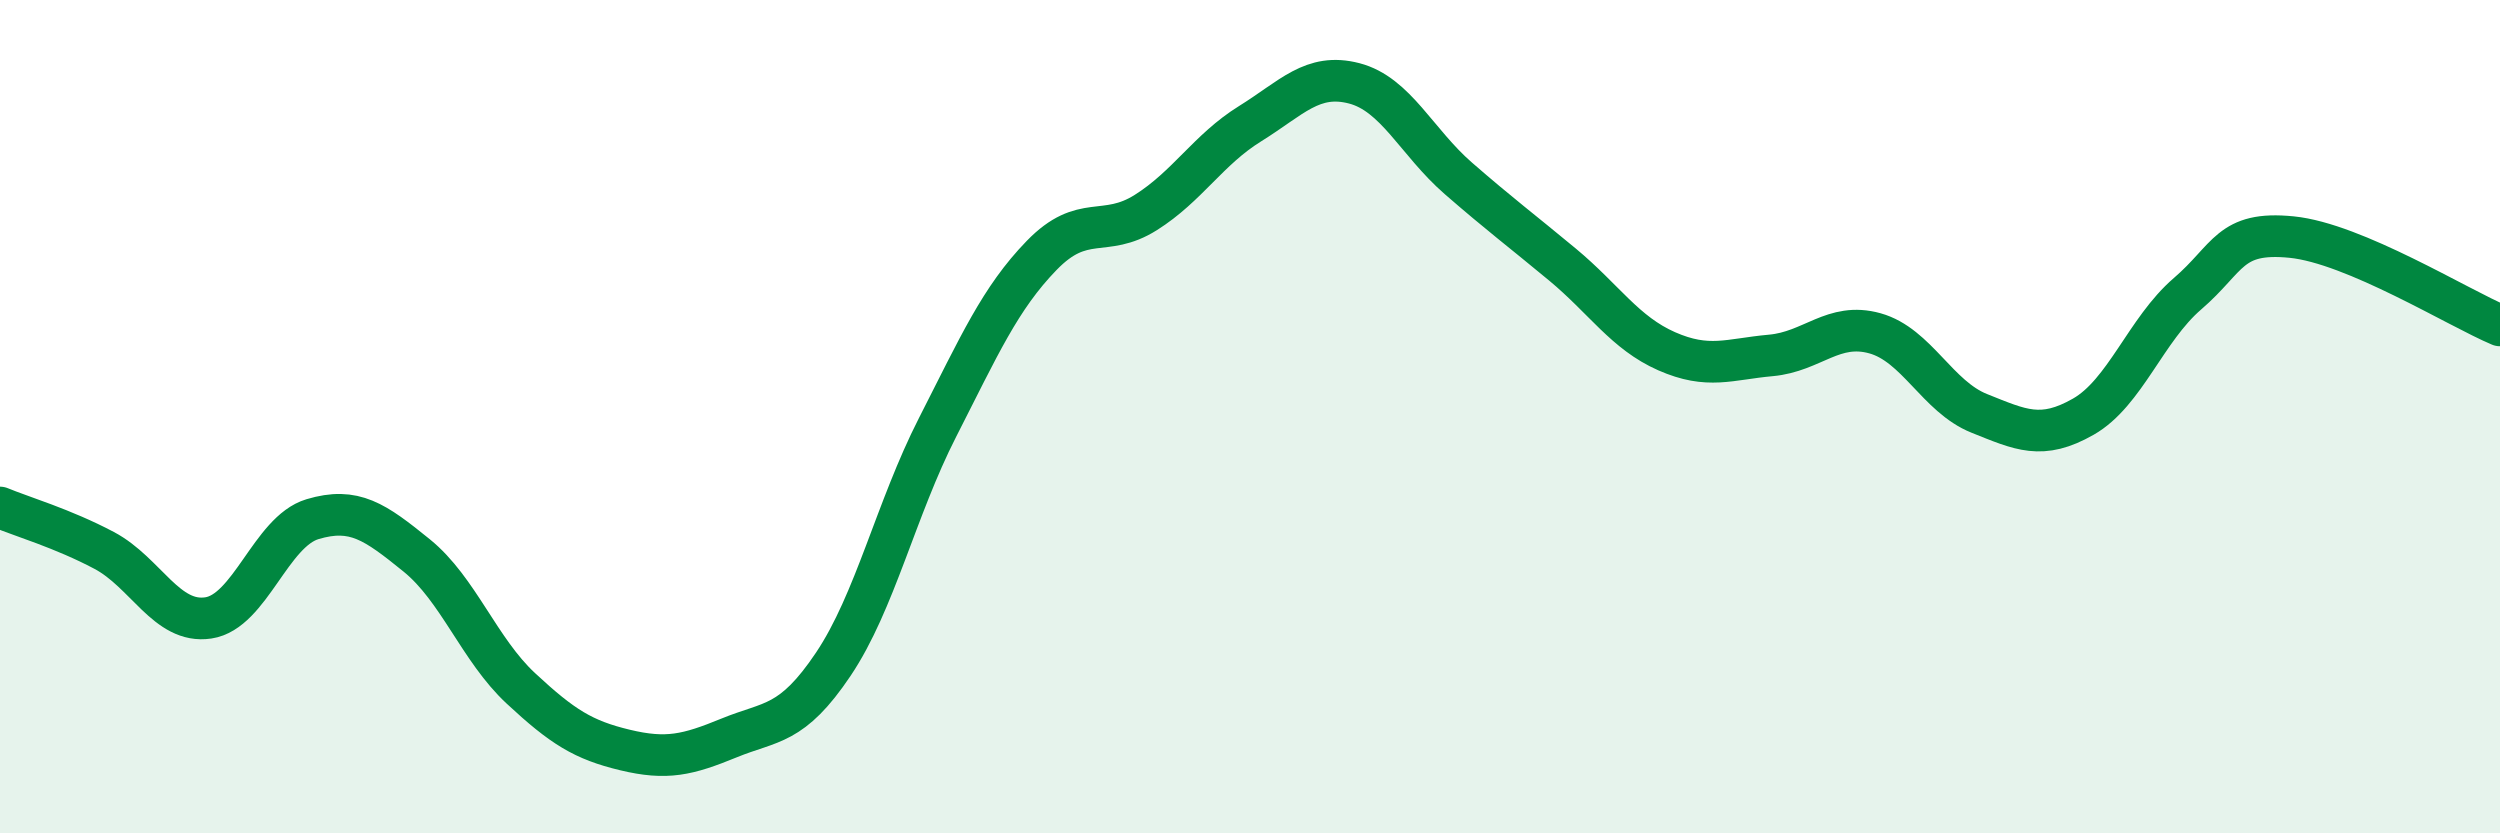
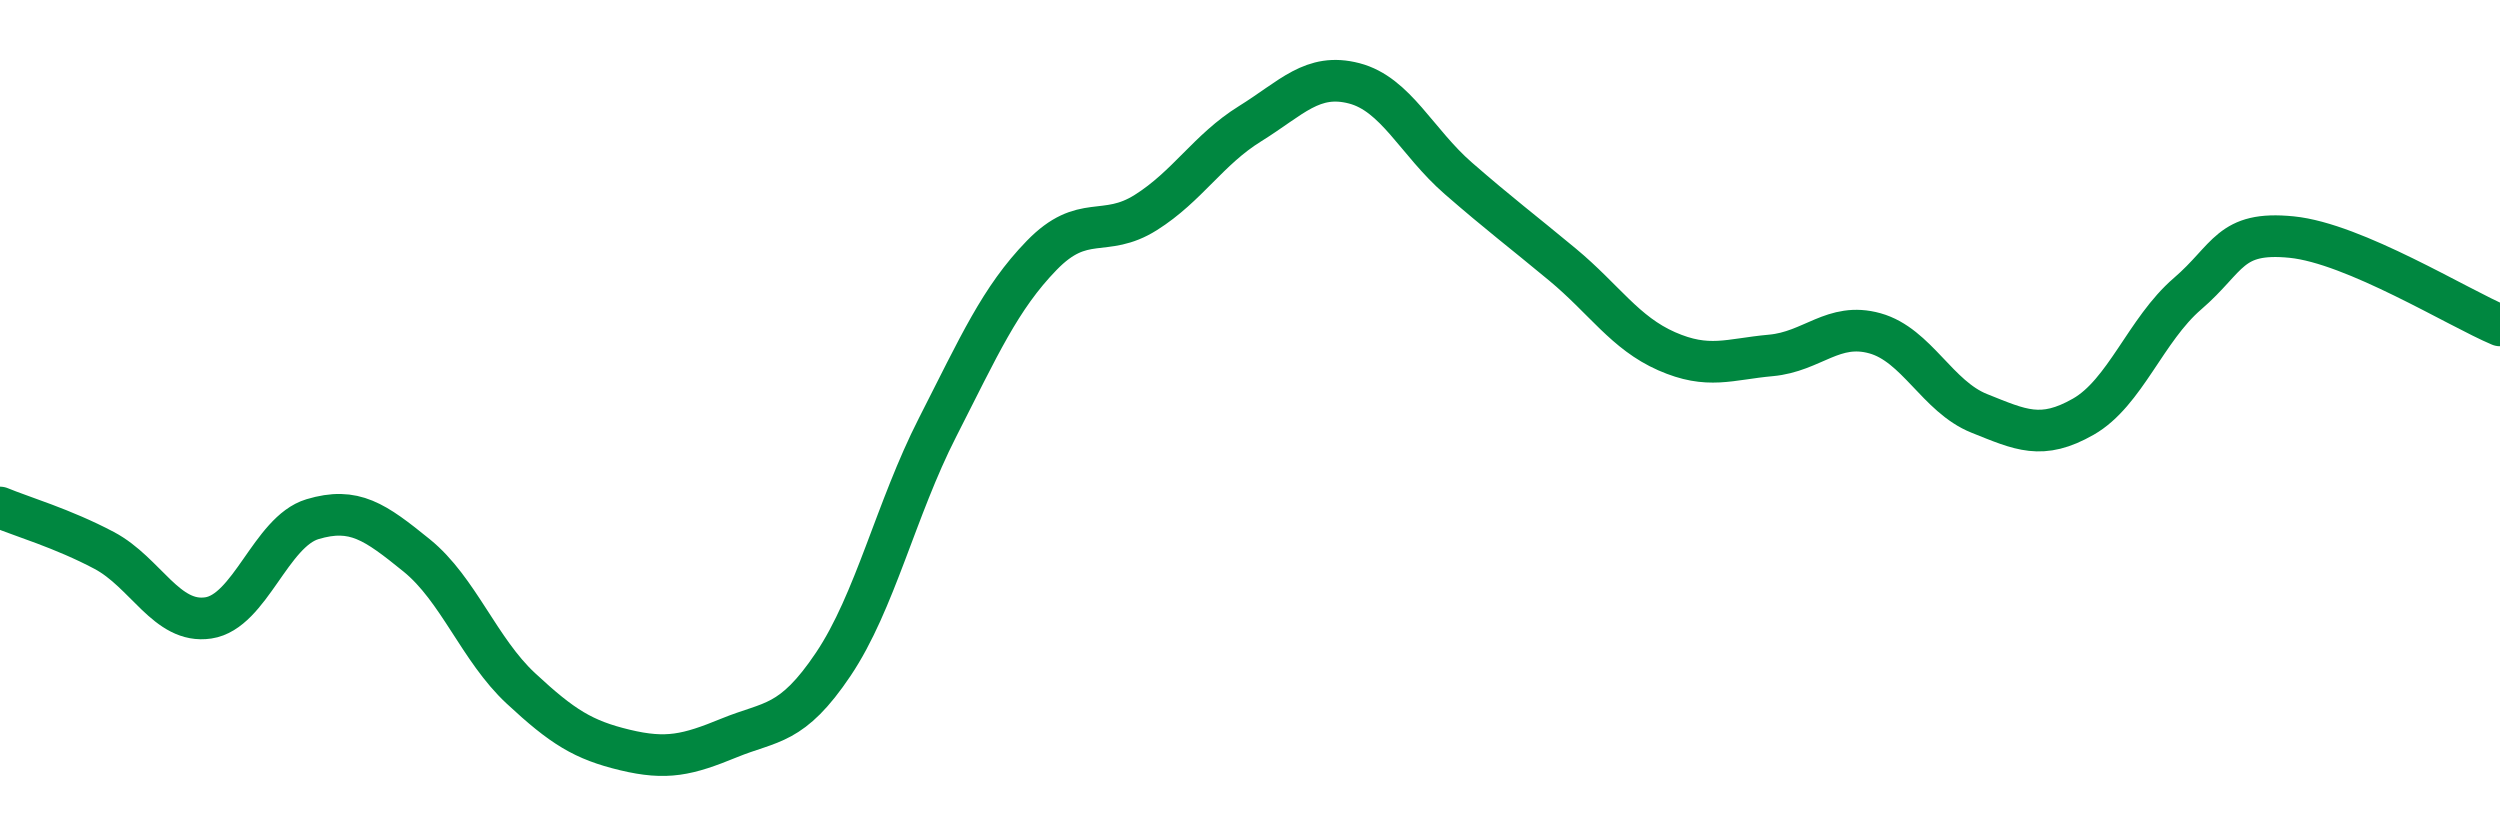
<svg xmlns="http://www.w3.org/2000/svg" width="60" height="20" viewBox="0 0 60 20">
-   <path d="M 0,12.18 C 0.5,12.39 1.5,12.68 2.5,13.21 C 3.5,13.74 4,14.98 5,14.83 C 6,14.68 6.5,12.76 7.5,12.46 C 8.5,12.16 9,12.52 10,13.33 C 11,14.14 11.5,15.59 12.5,16.52 C 13.5,17.45 14,17.76 15,18 C 16,18.24 16.5,18.12 17.5,17.71 C 18.5,17.3 19,17.43 20,15.94 C 21,14.45 21.5,12.22 22.5,10.26 C 23.5,8.3 24,7.16 25,6.13 C 26,5.1 26.5,5.73 27.5,5.1 C 28.5,4.47 29,3.59 30,2.97 C 31,2.35 31.5,1.74 32.5,2 C 33.5,2.26 34,3.41 35,4.28 C 36,5.15 36.5,5.52 37.5,6.35 C 38.5,7.18 39,7.99 40,8.43 C 41,8.87 41.5,8.62 42.5,8.53 C 43.5,8.44 44,7.72 45,8 C 46,8.28 46.5,9.52 47.5,9.92 C 48.5,10.32 49,10.57 50,10 C 51,9.43 51.5,7.91 52.5,7.05 C 53.5,6.19 53.5,5.54 55,5.69 C 56.5,5.84 59,7.39 60,7.81L60 20L0 20Z" fill="#008740" opacity="0.1" stroke-linecap="round" stroke-linejoin="round" />
  <path d="M 0,12.18 C 0.5,12.39 1.5,12.68 2.5,13.21 C 3.5,13.74 4,14.98 5,14.83 C 6,14.68 6.5,12.76 7.5,12.46 C 8.5,12.16 9,12.52 10,13.33 C 11,14.14 11.5,15.59 12.5,16.52 C 13.5,17.45 14,17.76 15,18 C 16,18.24 16.5,18.12 17.5,17.71 C 18.5,17.3 19,17.43 20,15.94 C 21,14.45 21.5,12.22 22.5,10.26 C 23.5,8.3 24,7.16 25,6.13 C 26,5.1 26.5,5.73 27.5,5.1 C 28.5,4.47 29,3.59 30,2.97 C 31,2.35 31.5,1.74 32.5,2 C 33.5,2.26 34,3.41 35,4.28 C 36,5.15 36.5,5.52 37.5,6.35 C 38.5,7.18 39,7.99 40,8.43 C 41,8.87 41.5,8.62 42.5,8.53 C 43.5,8.44 44,7.72 45,8 C 46,8.28 46.5,9.52 47.5,9.92 C 48.5,10.32 49,10.57 50,10 C 51,9.43 51.5,7.91 52.5,7.05 C 53.5,6.19 53.5,5.54 55,5.69 C 56.5,5.84 59,7.39 60,7.81" stroke="#008740" stroke-width="1" fill="none" stroke-linecap="round" stroke-linejoin="round" />
</svg>